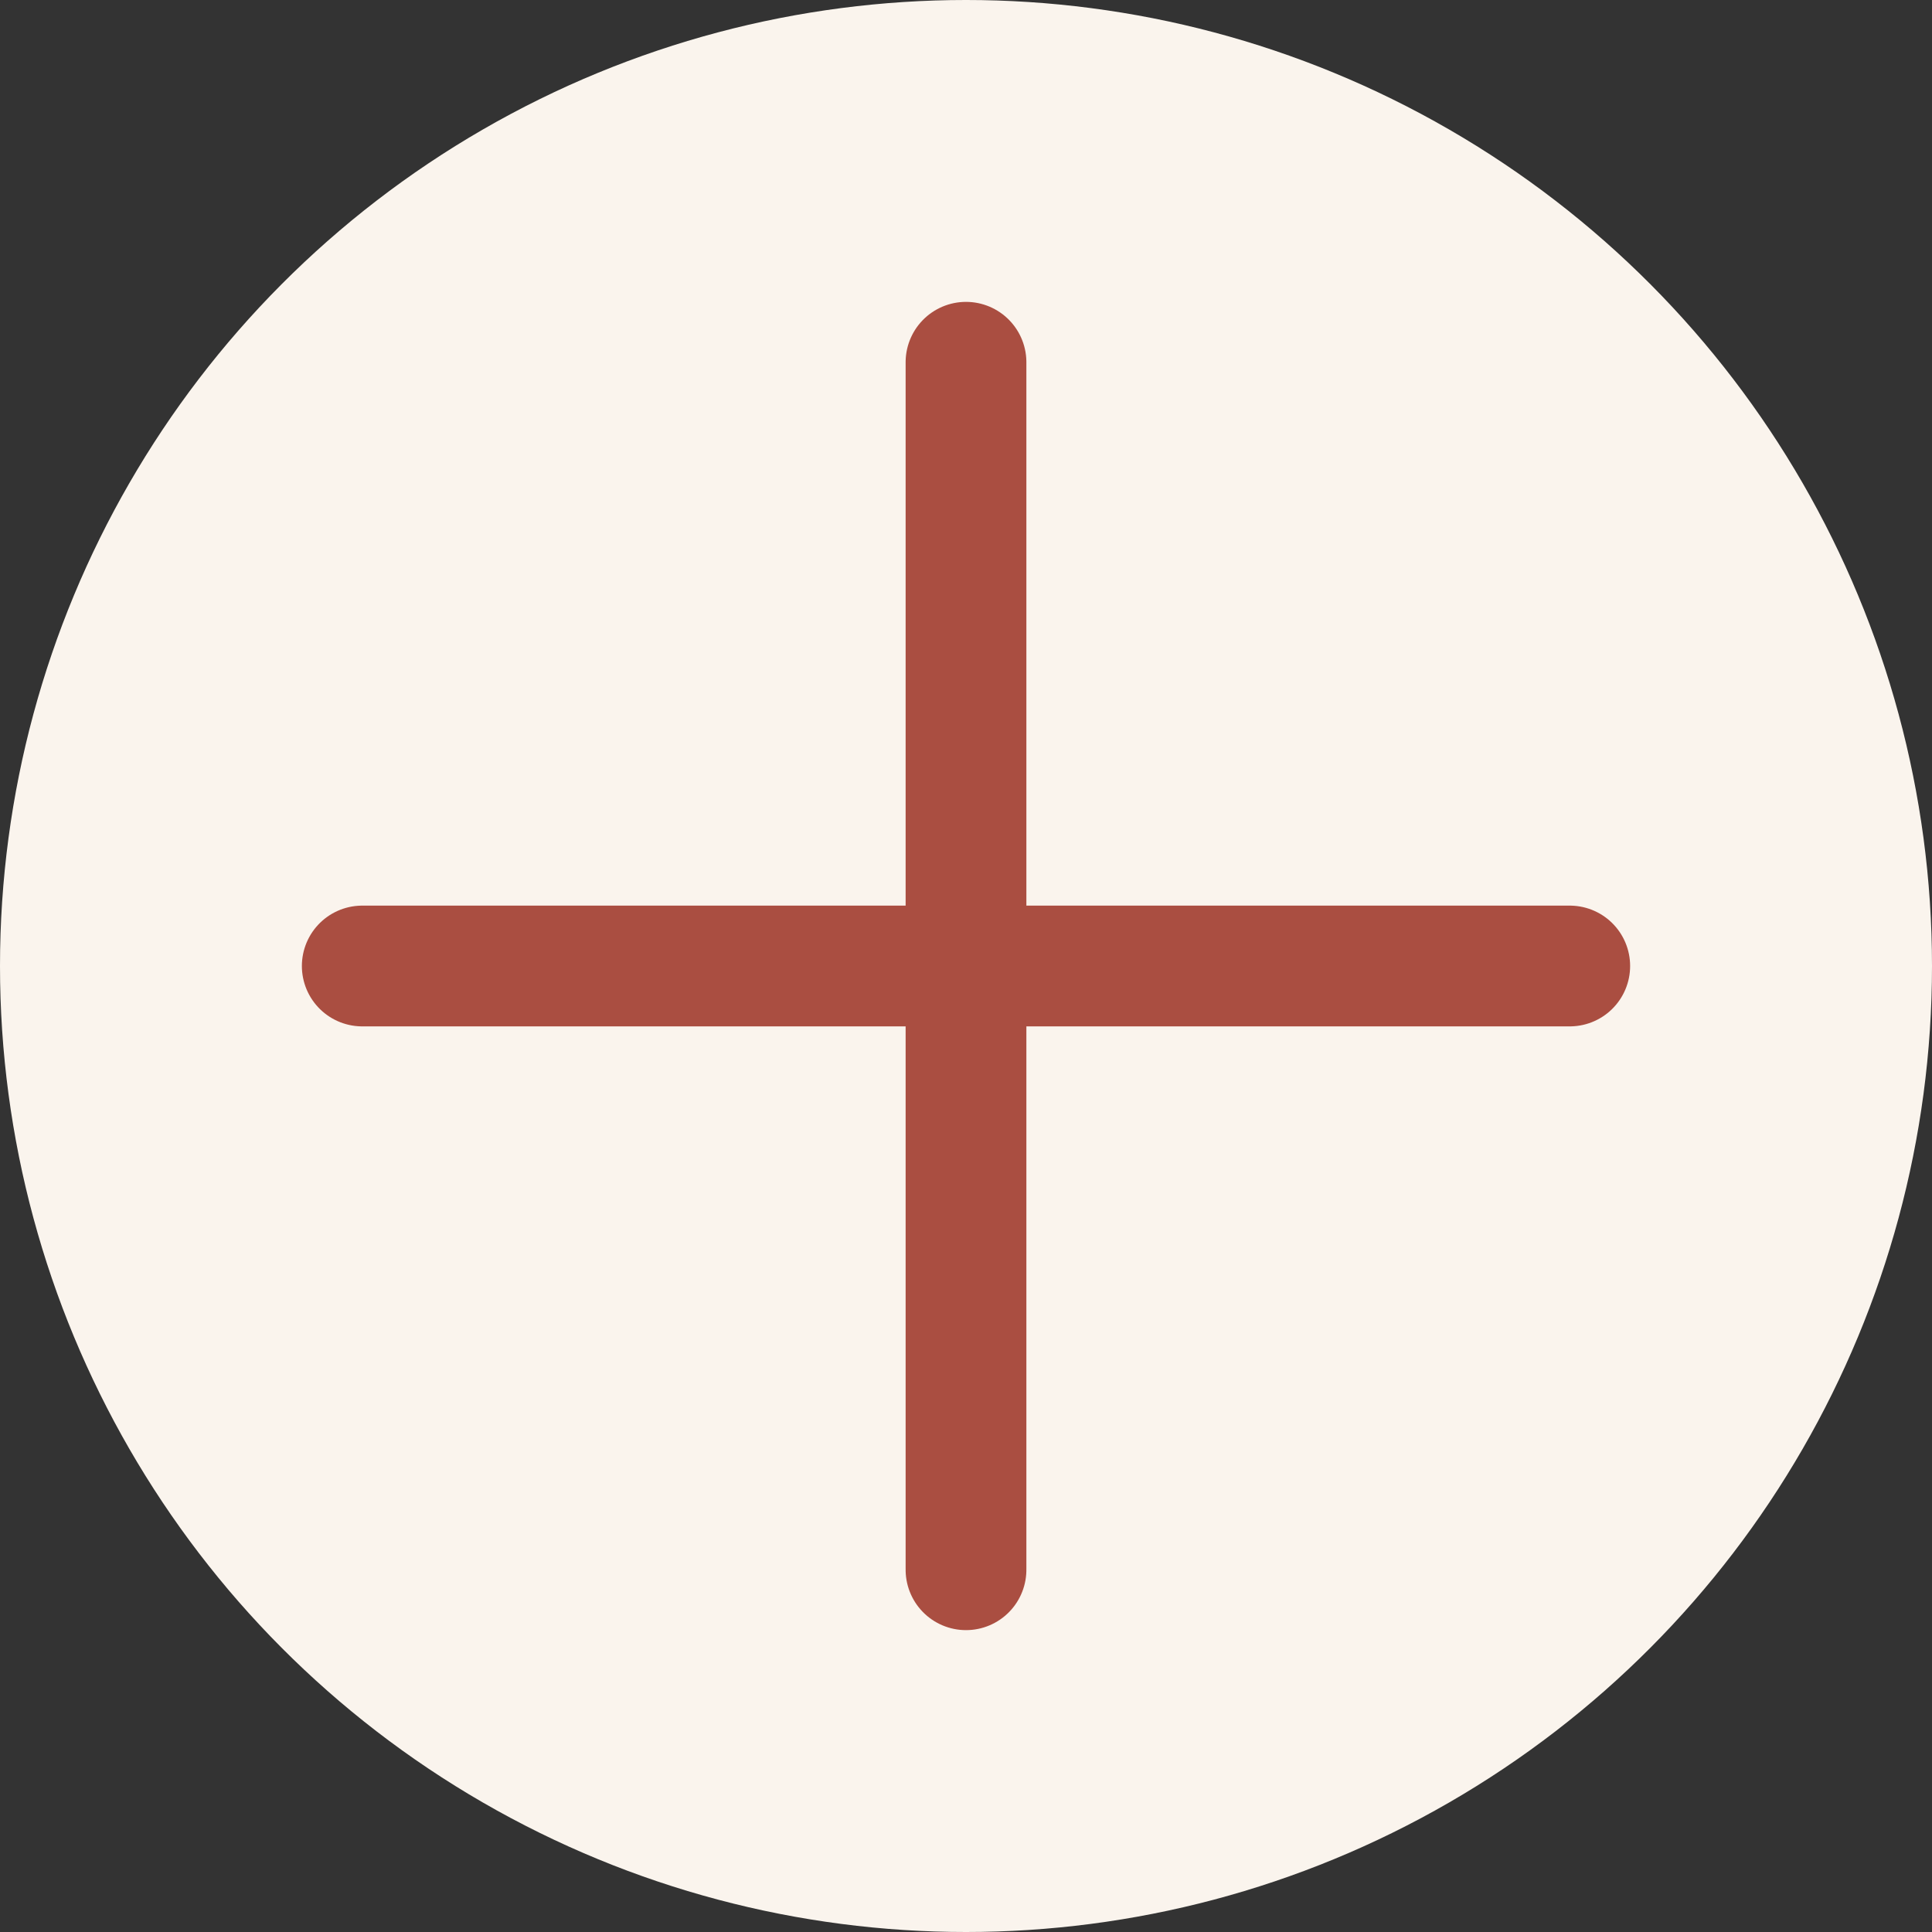
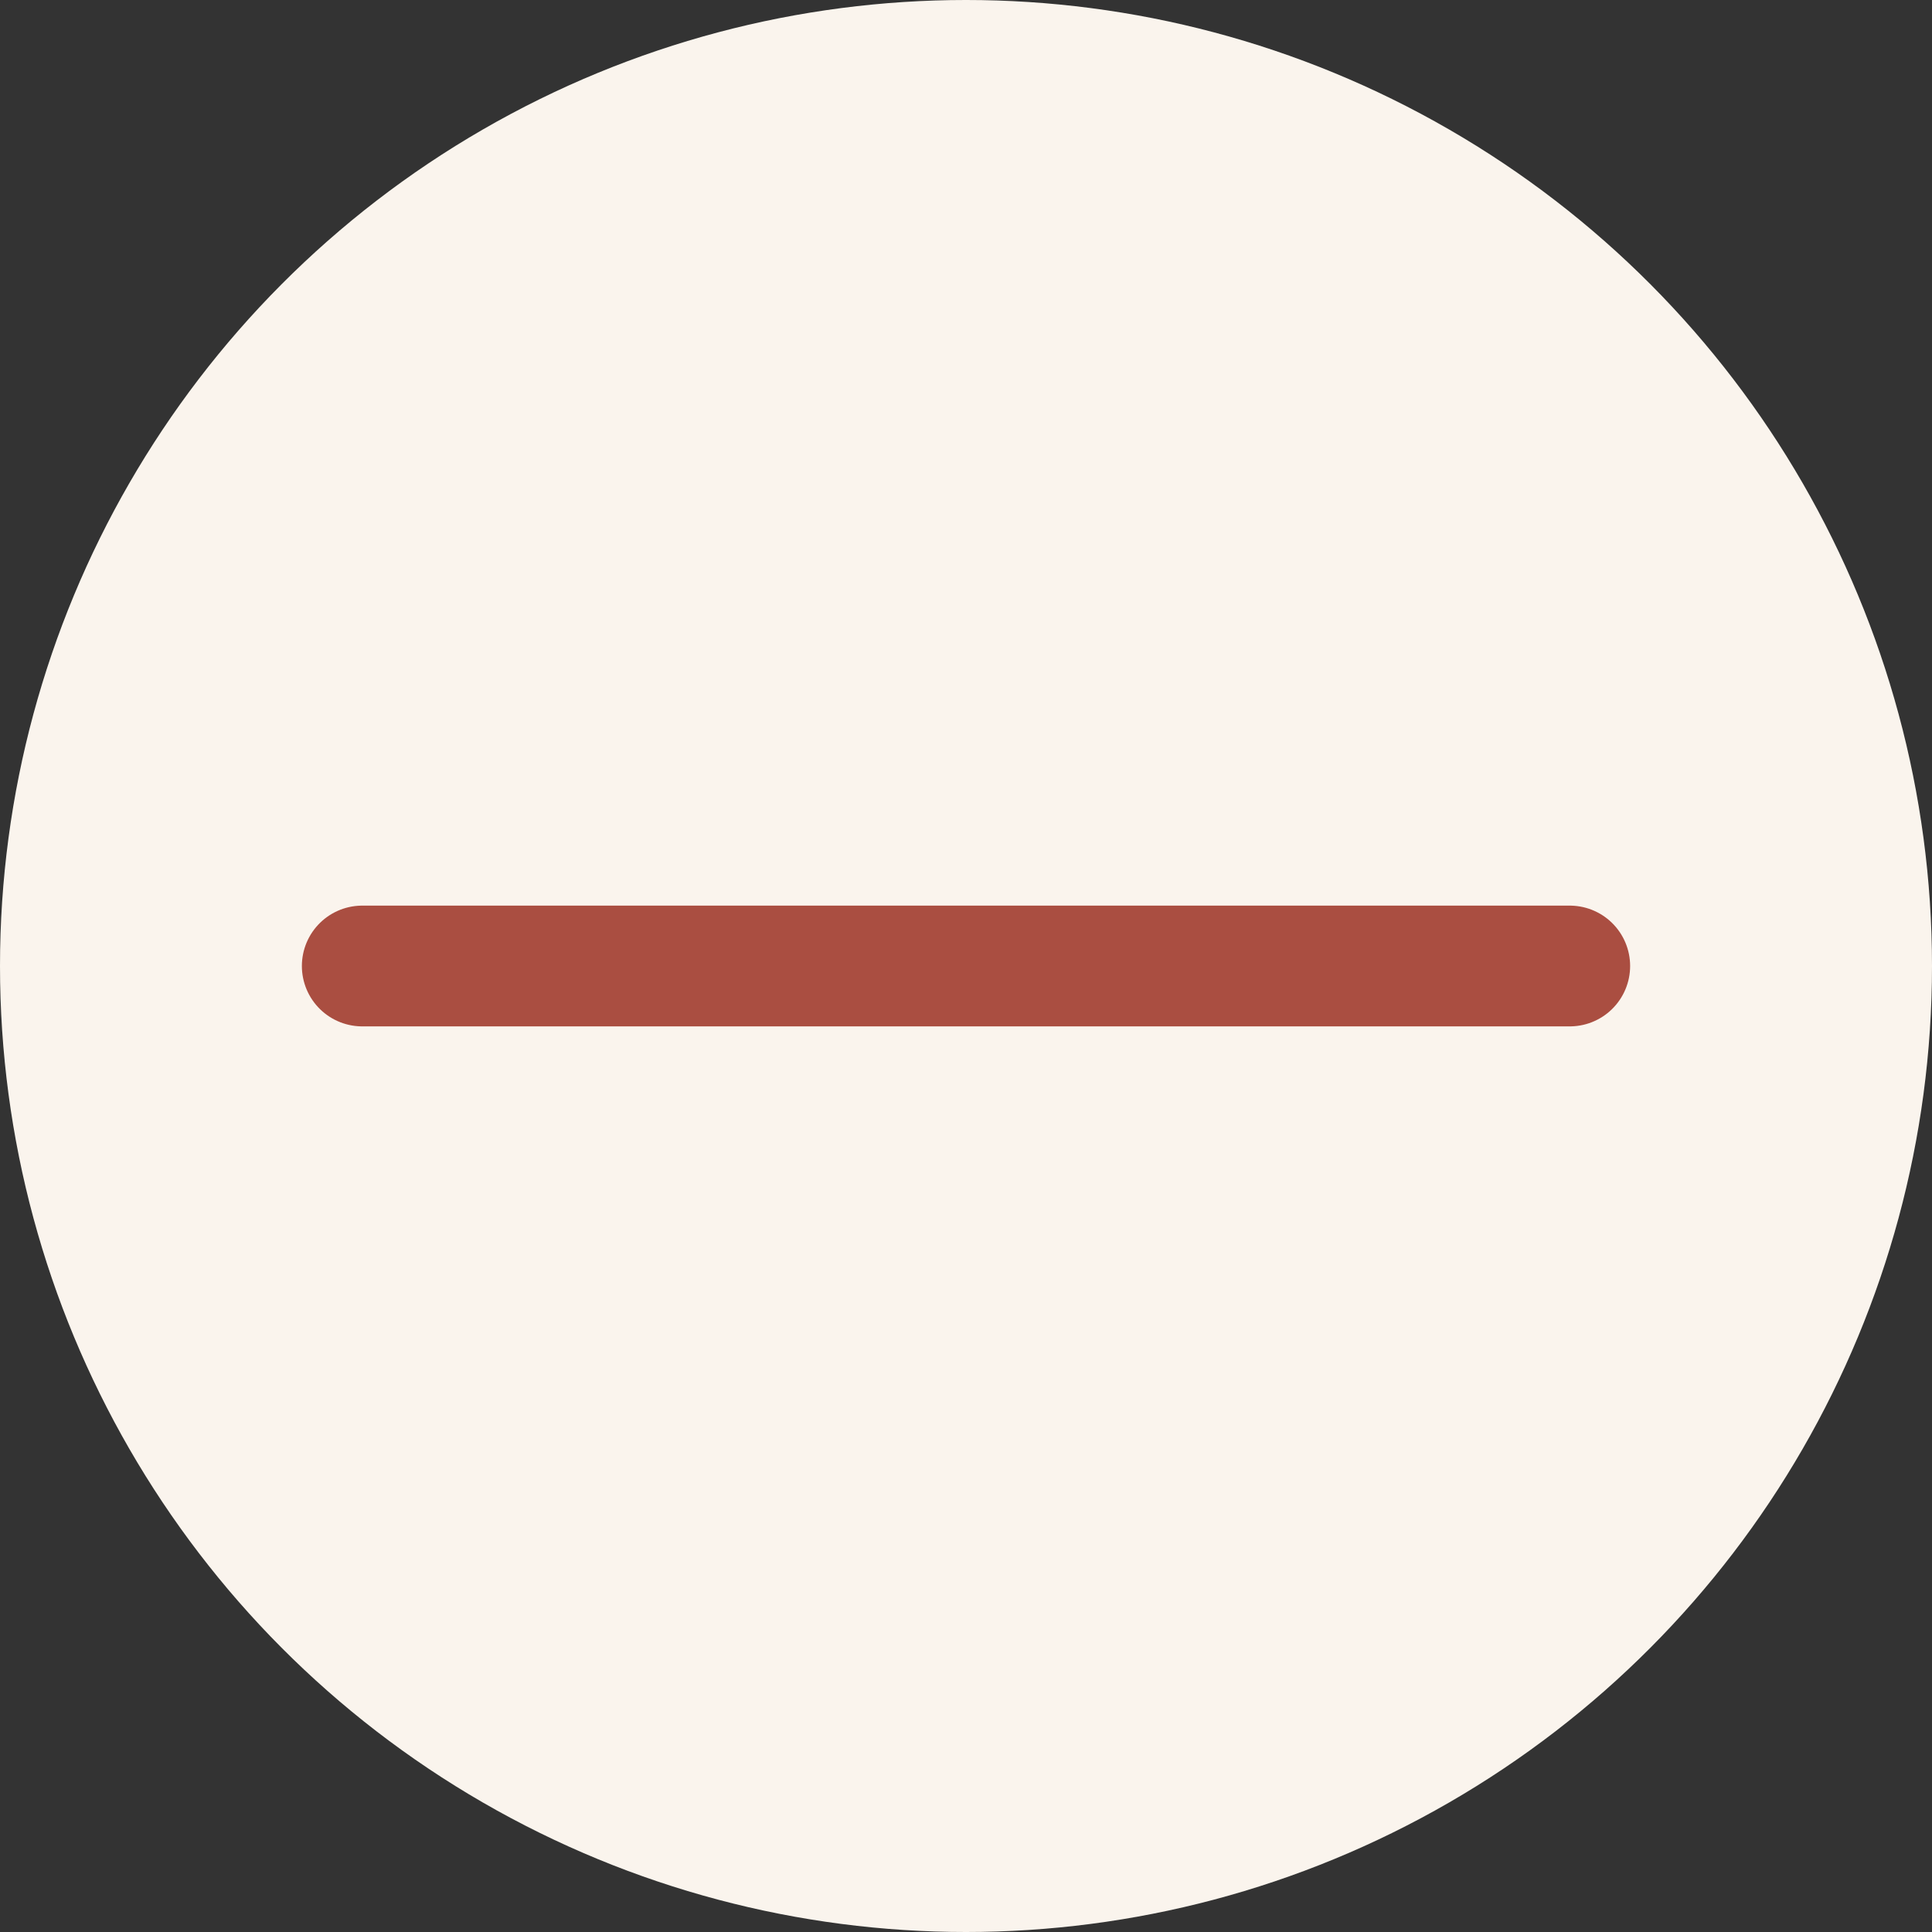
<svg xmlns="http://www.w3.org/2000/svg" width="16" height="16" viewBox="0 0 16 16">
  <rect x="0" y="0" width="16" height="16" fill="#333333" stroke="none" />
  <g id="plus" transform="translate(-10453 -1075)">
    <circle id="Эллипс_27" data-name="Эллипс 27" cx="8" cy="8" r="8" transform="translate(10453 1075)" fill="#faf4ed" />
    <g id="plus-2" data-name="plus" transform="translate(-19.5 -146.5)">
      <line id="Линия_60" data-name="Линия 60" x2="10" transform="translate(10475.5 1229.5)" fill="none" stroke="#aa4e41" stroke-linecap="round" stroke-width="1" />
-       <line id="Линия_61" data-name="Линия 61" x2="10" transform="translate(10480.5 1224.5) rotate(90)" fill="none" stroke="#aa4e41" stroke-linecap="round" stroke-width="1" />
    </g>
  </g>
</svg>